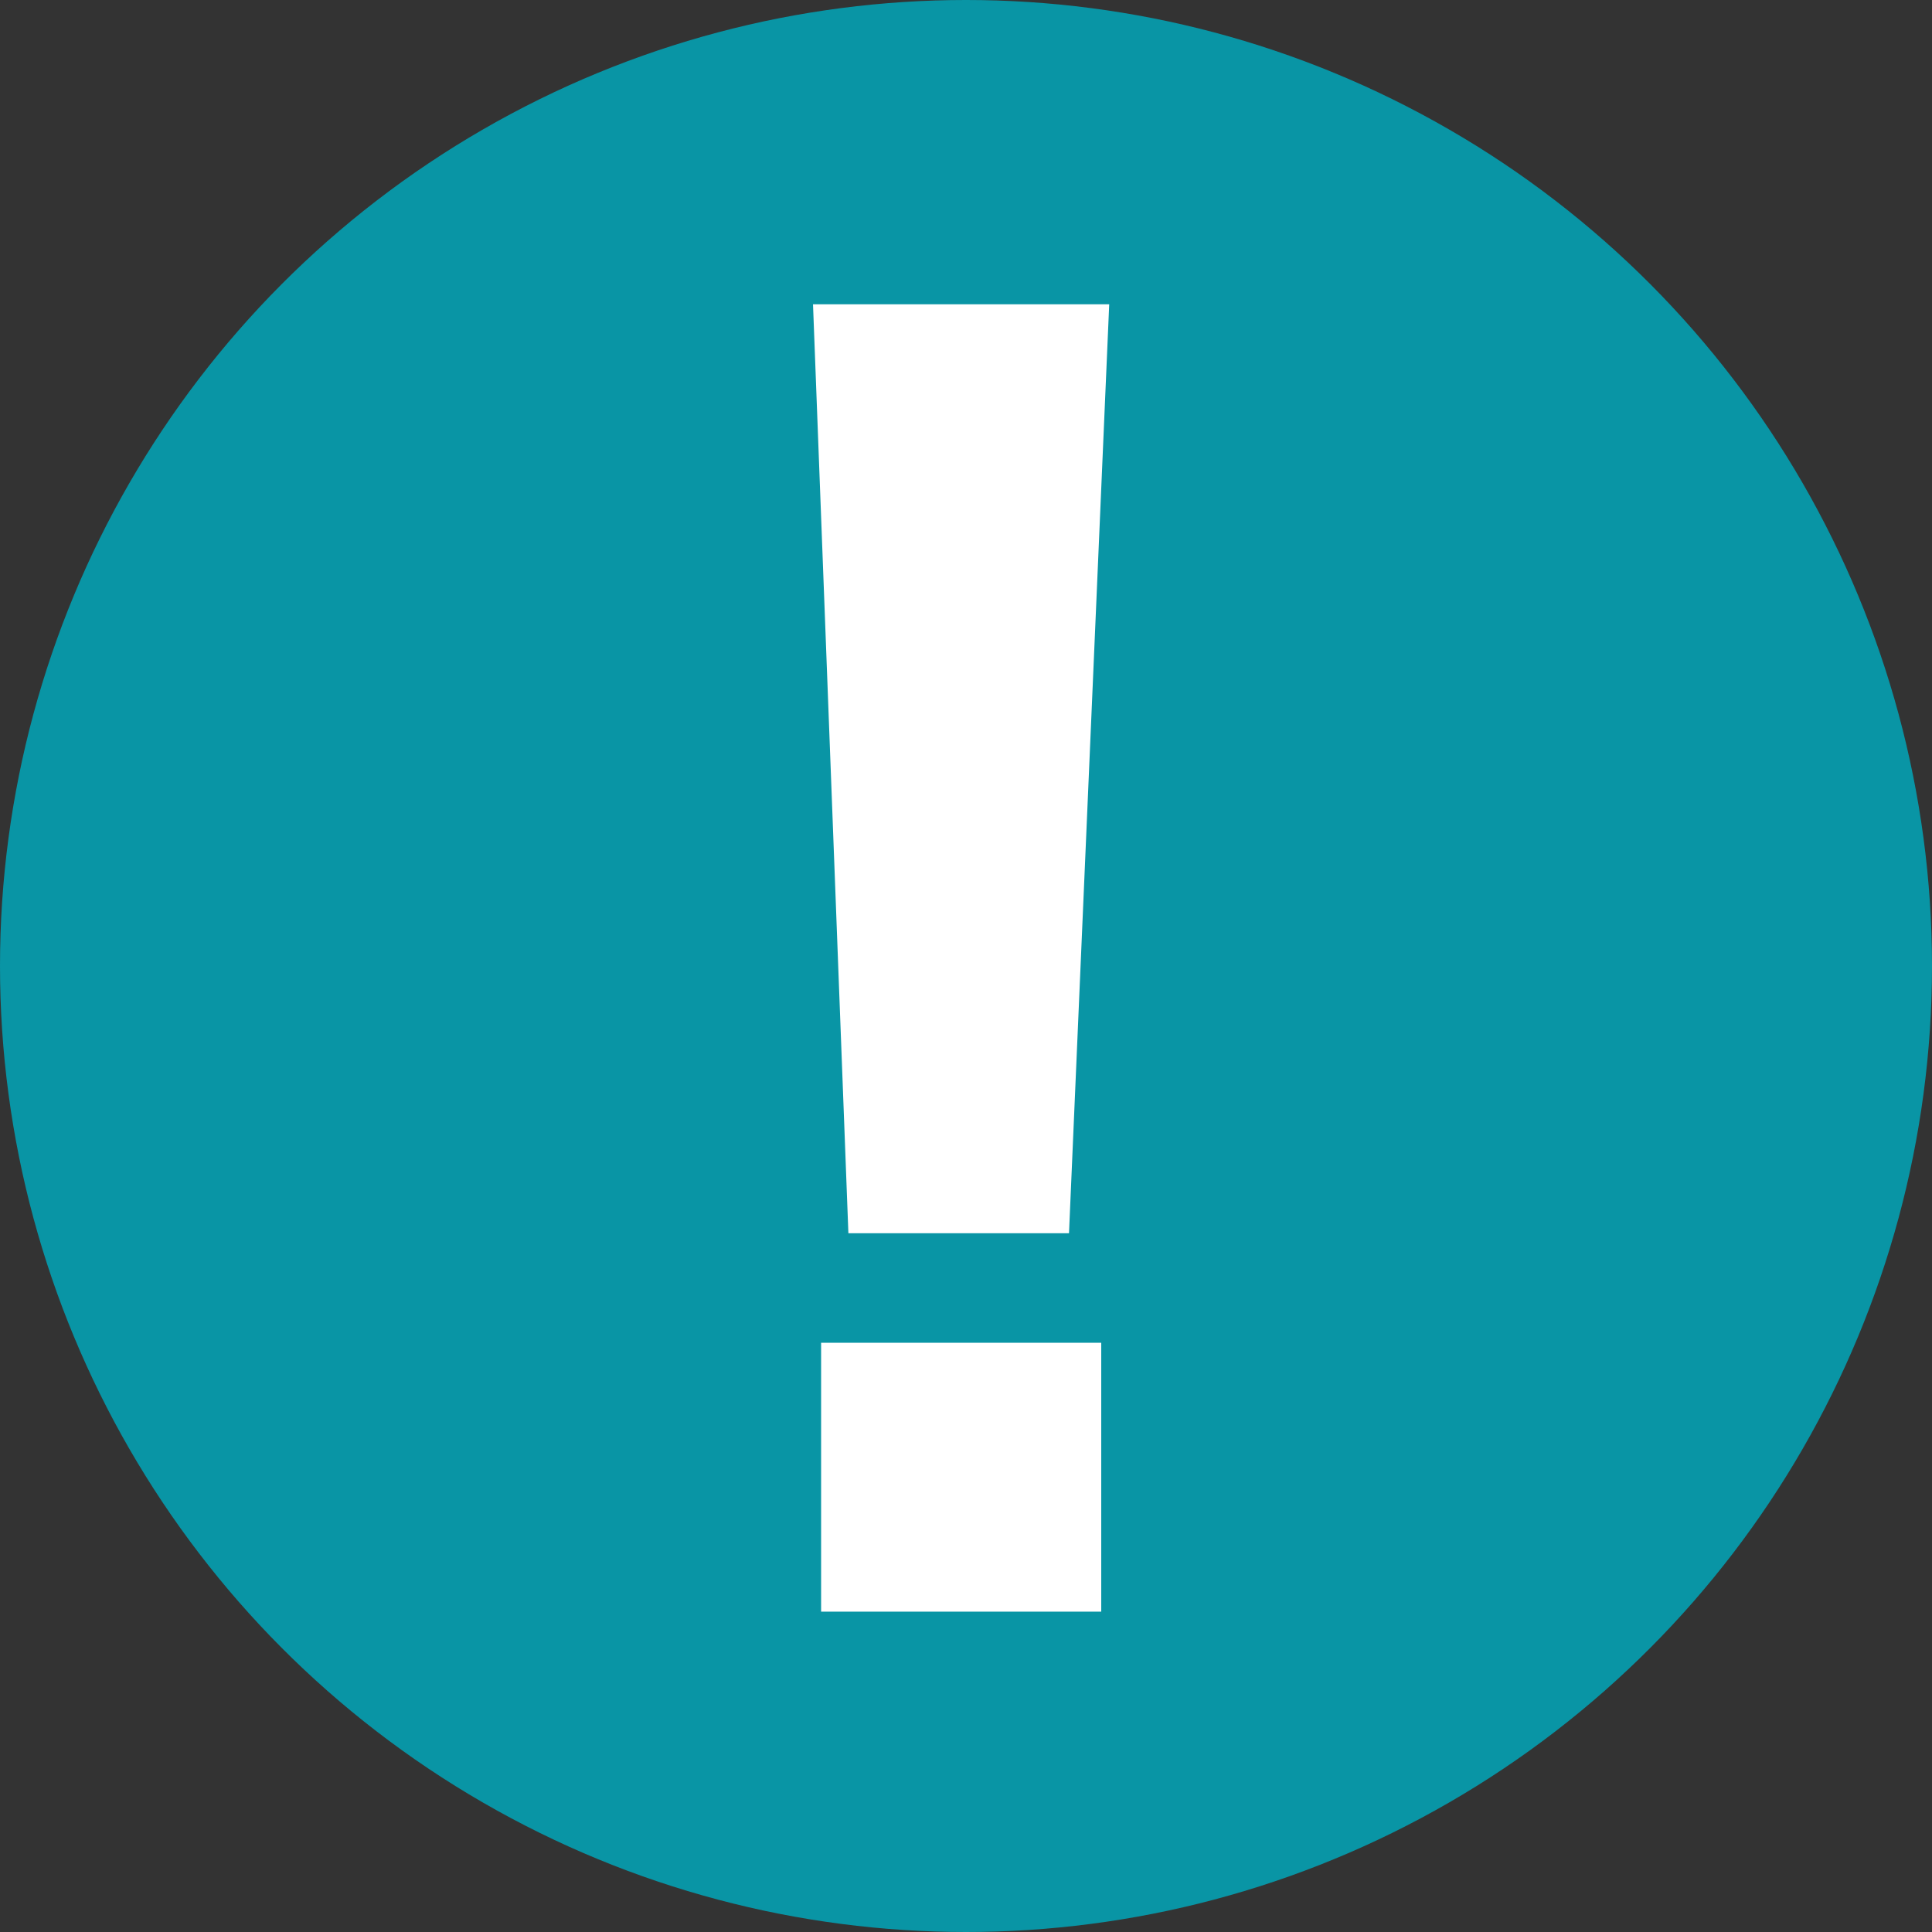
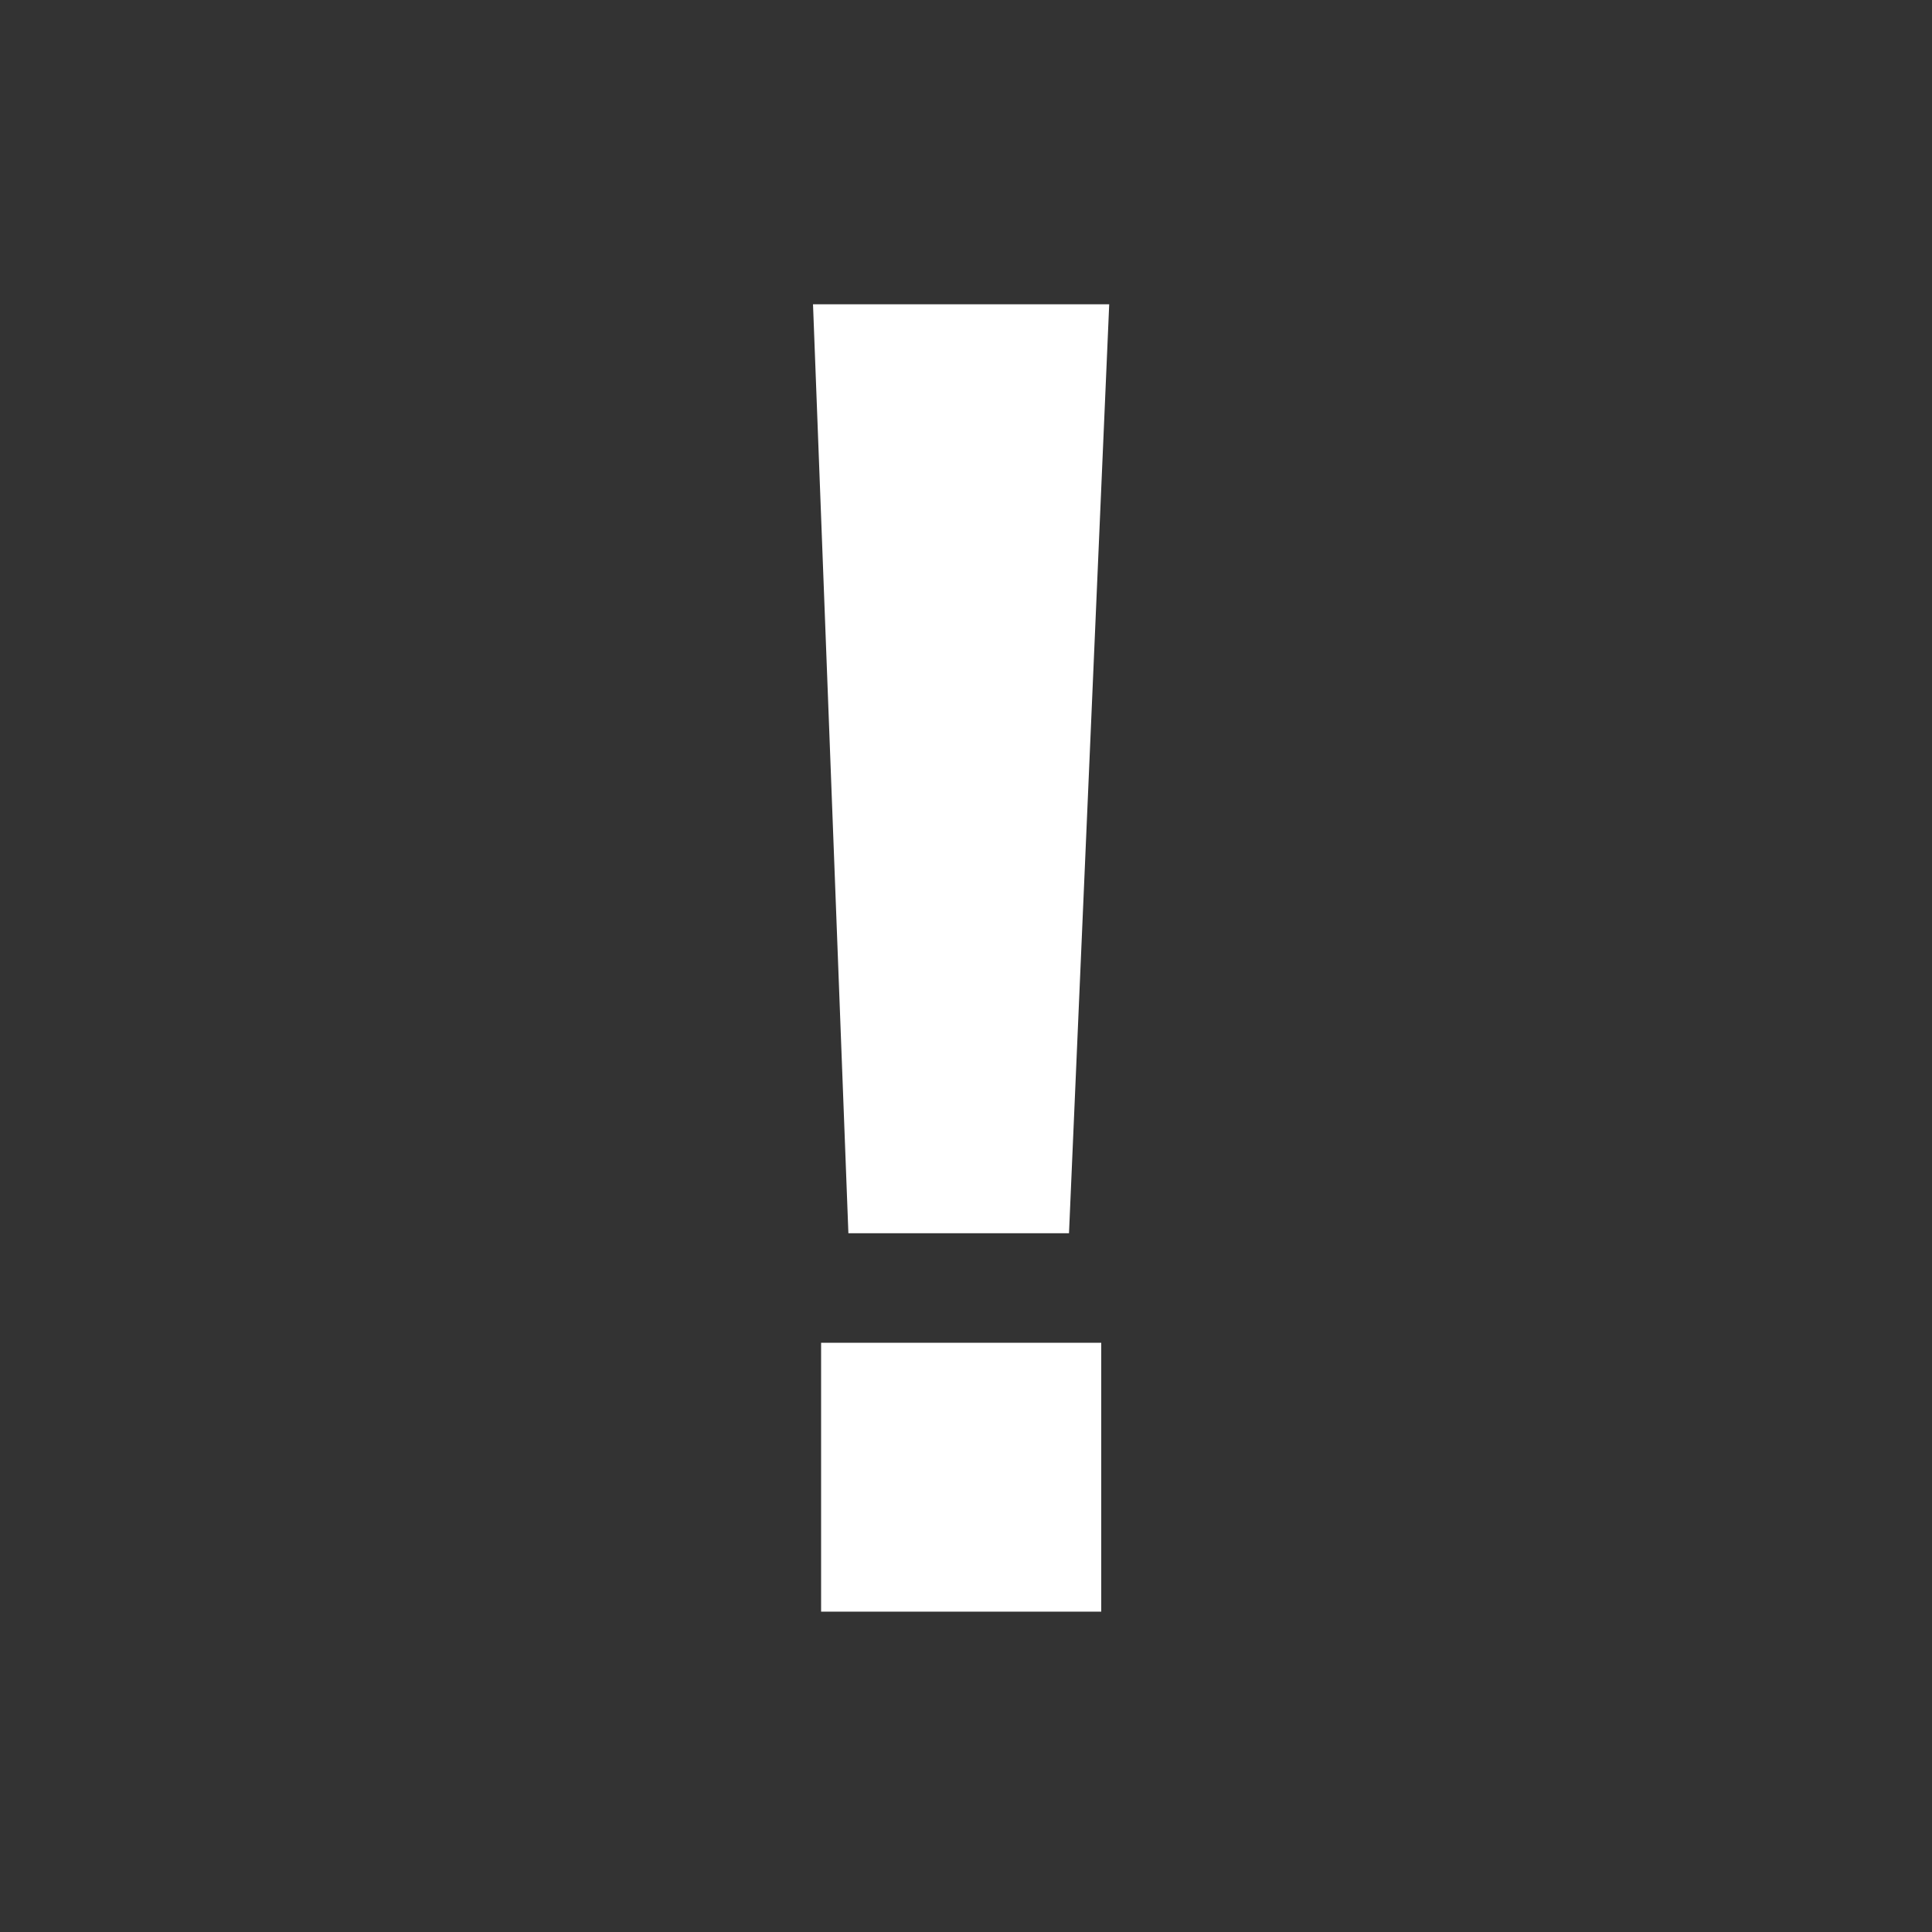
<svg xmlns="http://www.w3.org/2000/svg" width="16" height="16" viewBox="0 0 16 16">
  <rect x="0" y="0" width="16" height="16" fill="#333333" stroke="none" />
  <g id="Group_1" data-name="Group 1" transform="translate(-953 -533)">
-     <circle id="Ellipse_1" data-name="Ellipse 1" cx="8" cy="8" r="8" transform="translate(953 533)" fill="#0995A5" />
    <path id="Path_1" data-name="Path 1" d="M1.1-16.22H3.553L3.22-8.527H1.393Zm.067,8.6h2.32v2.227H1.167Z" transform="translate(958.633 551.74)" fill="#fff" />
  </g>
</svg>